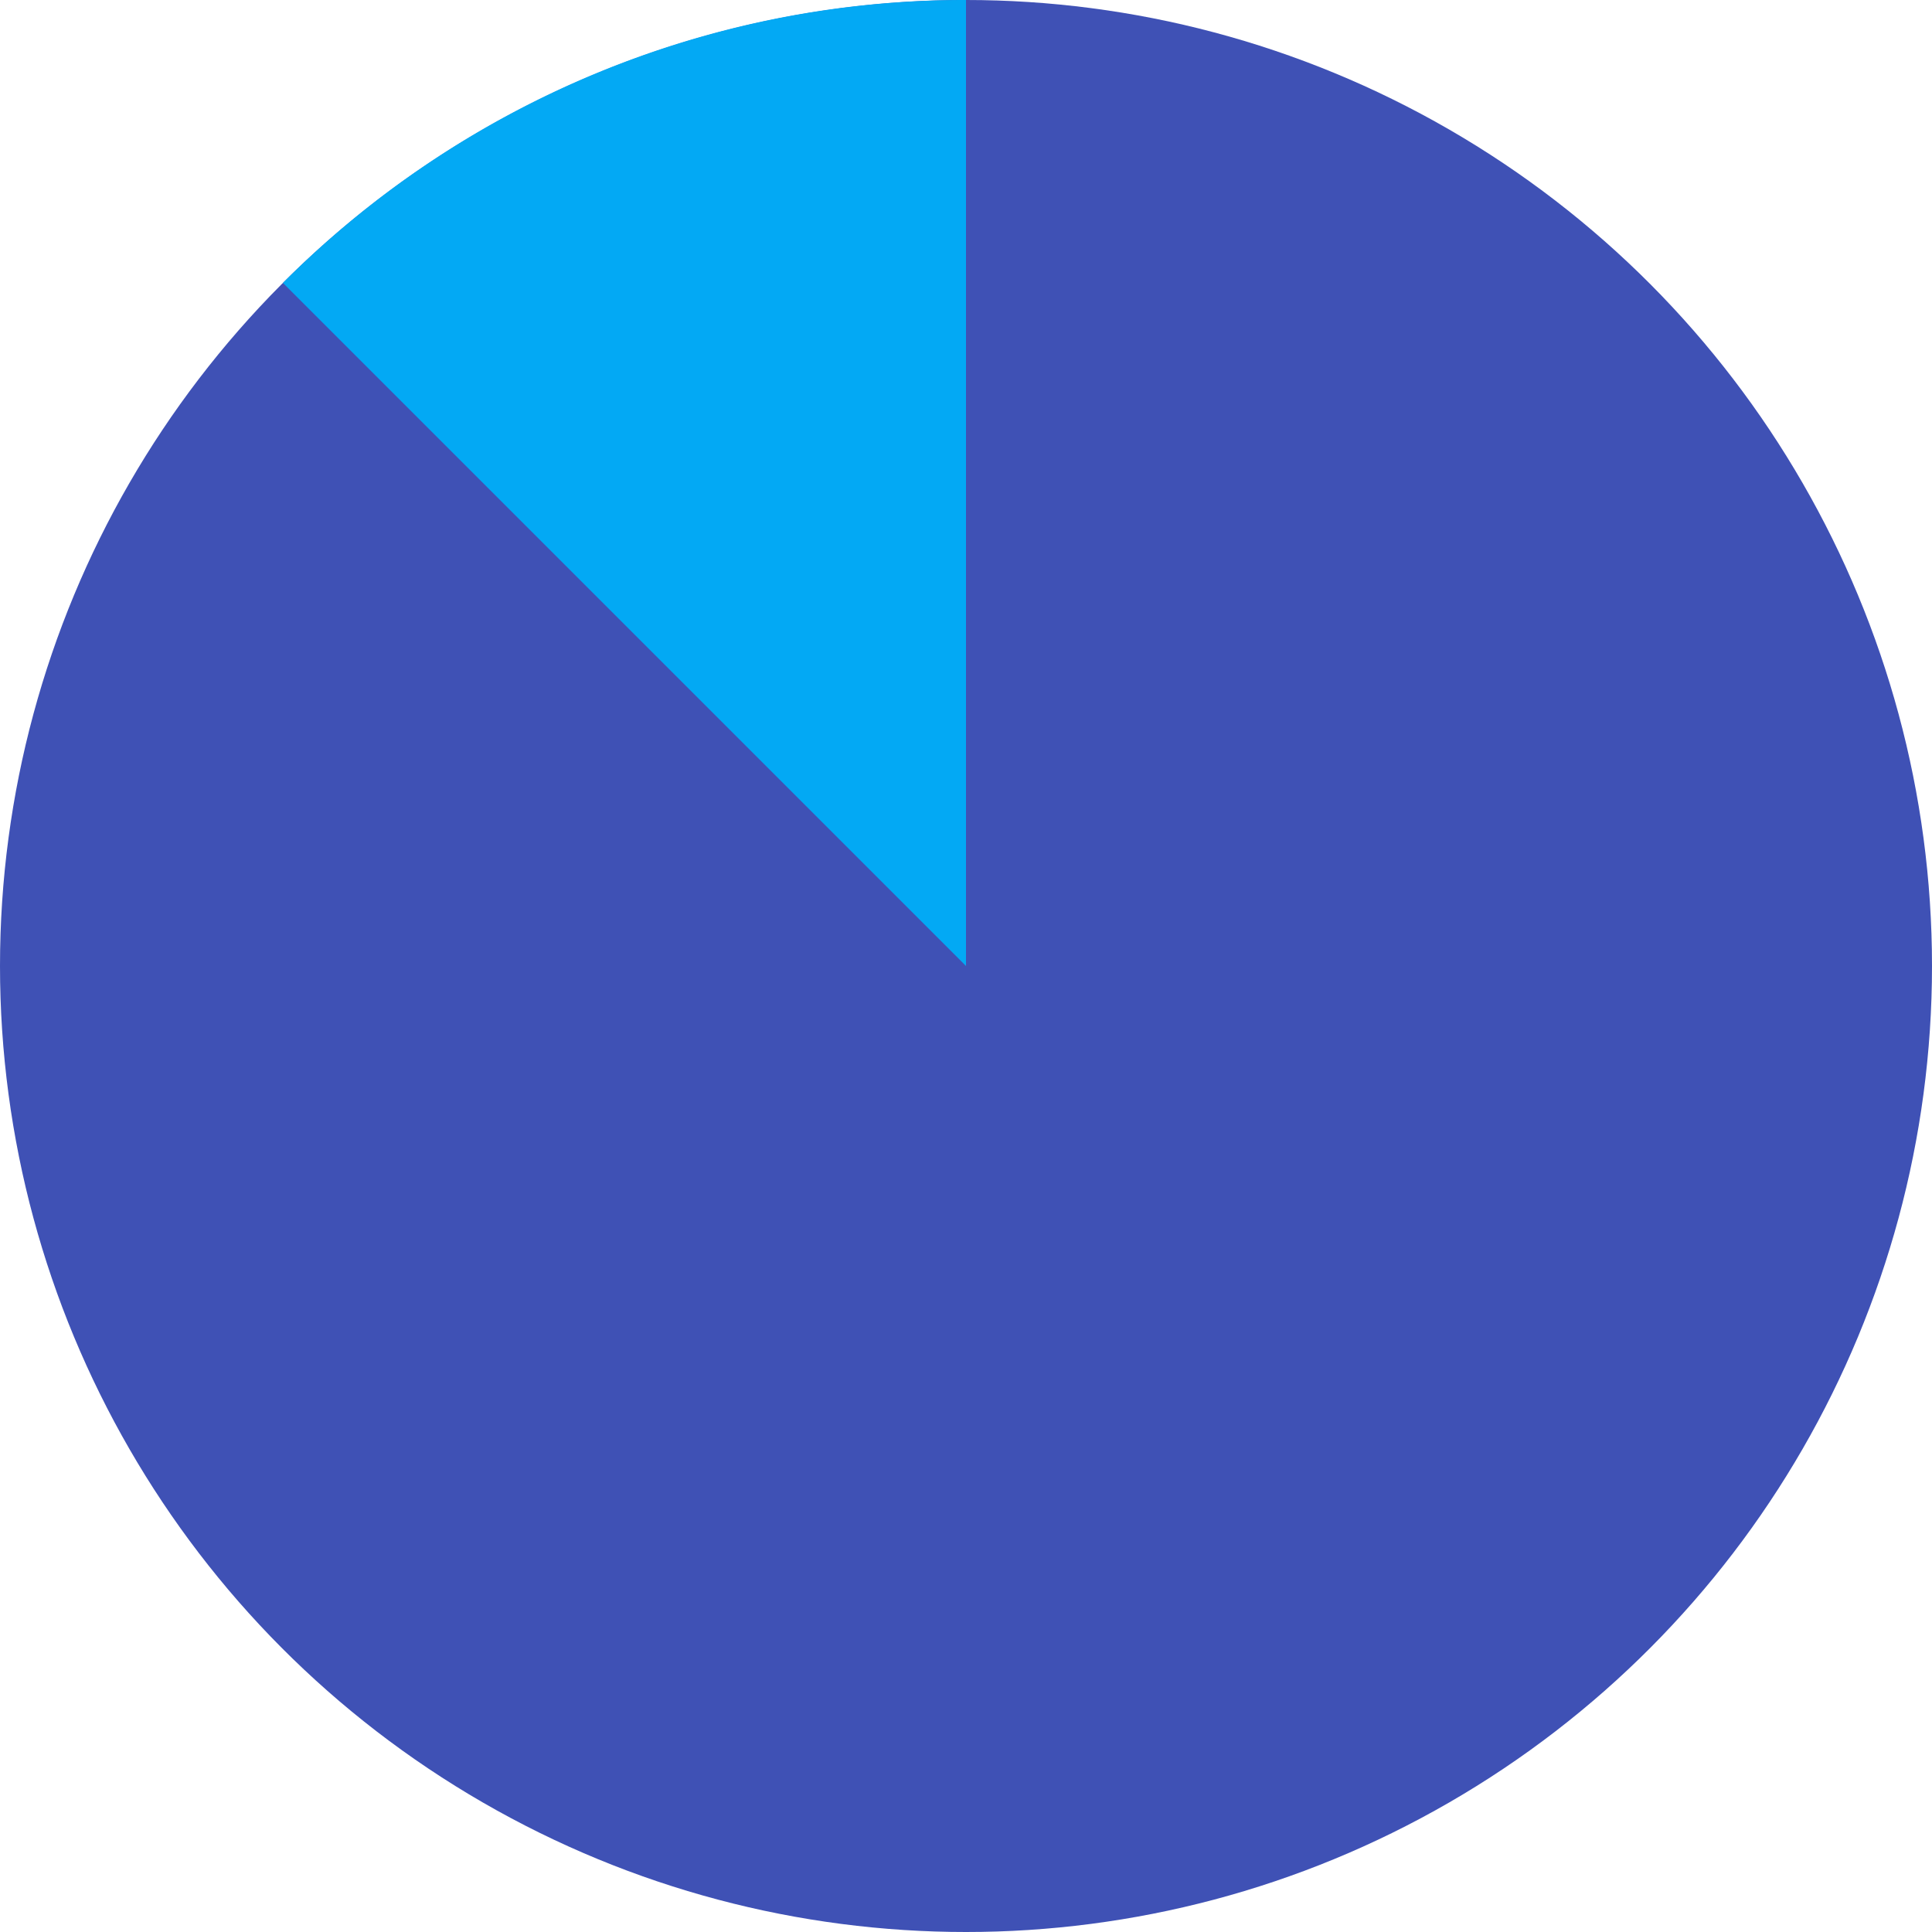
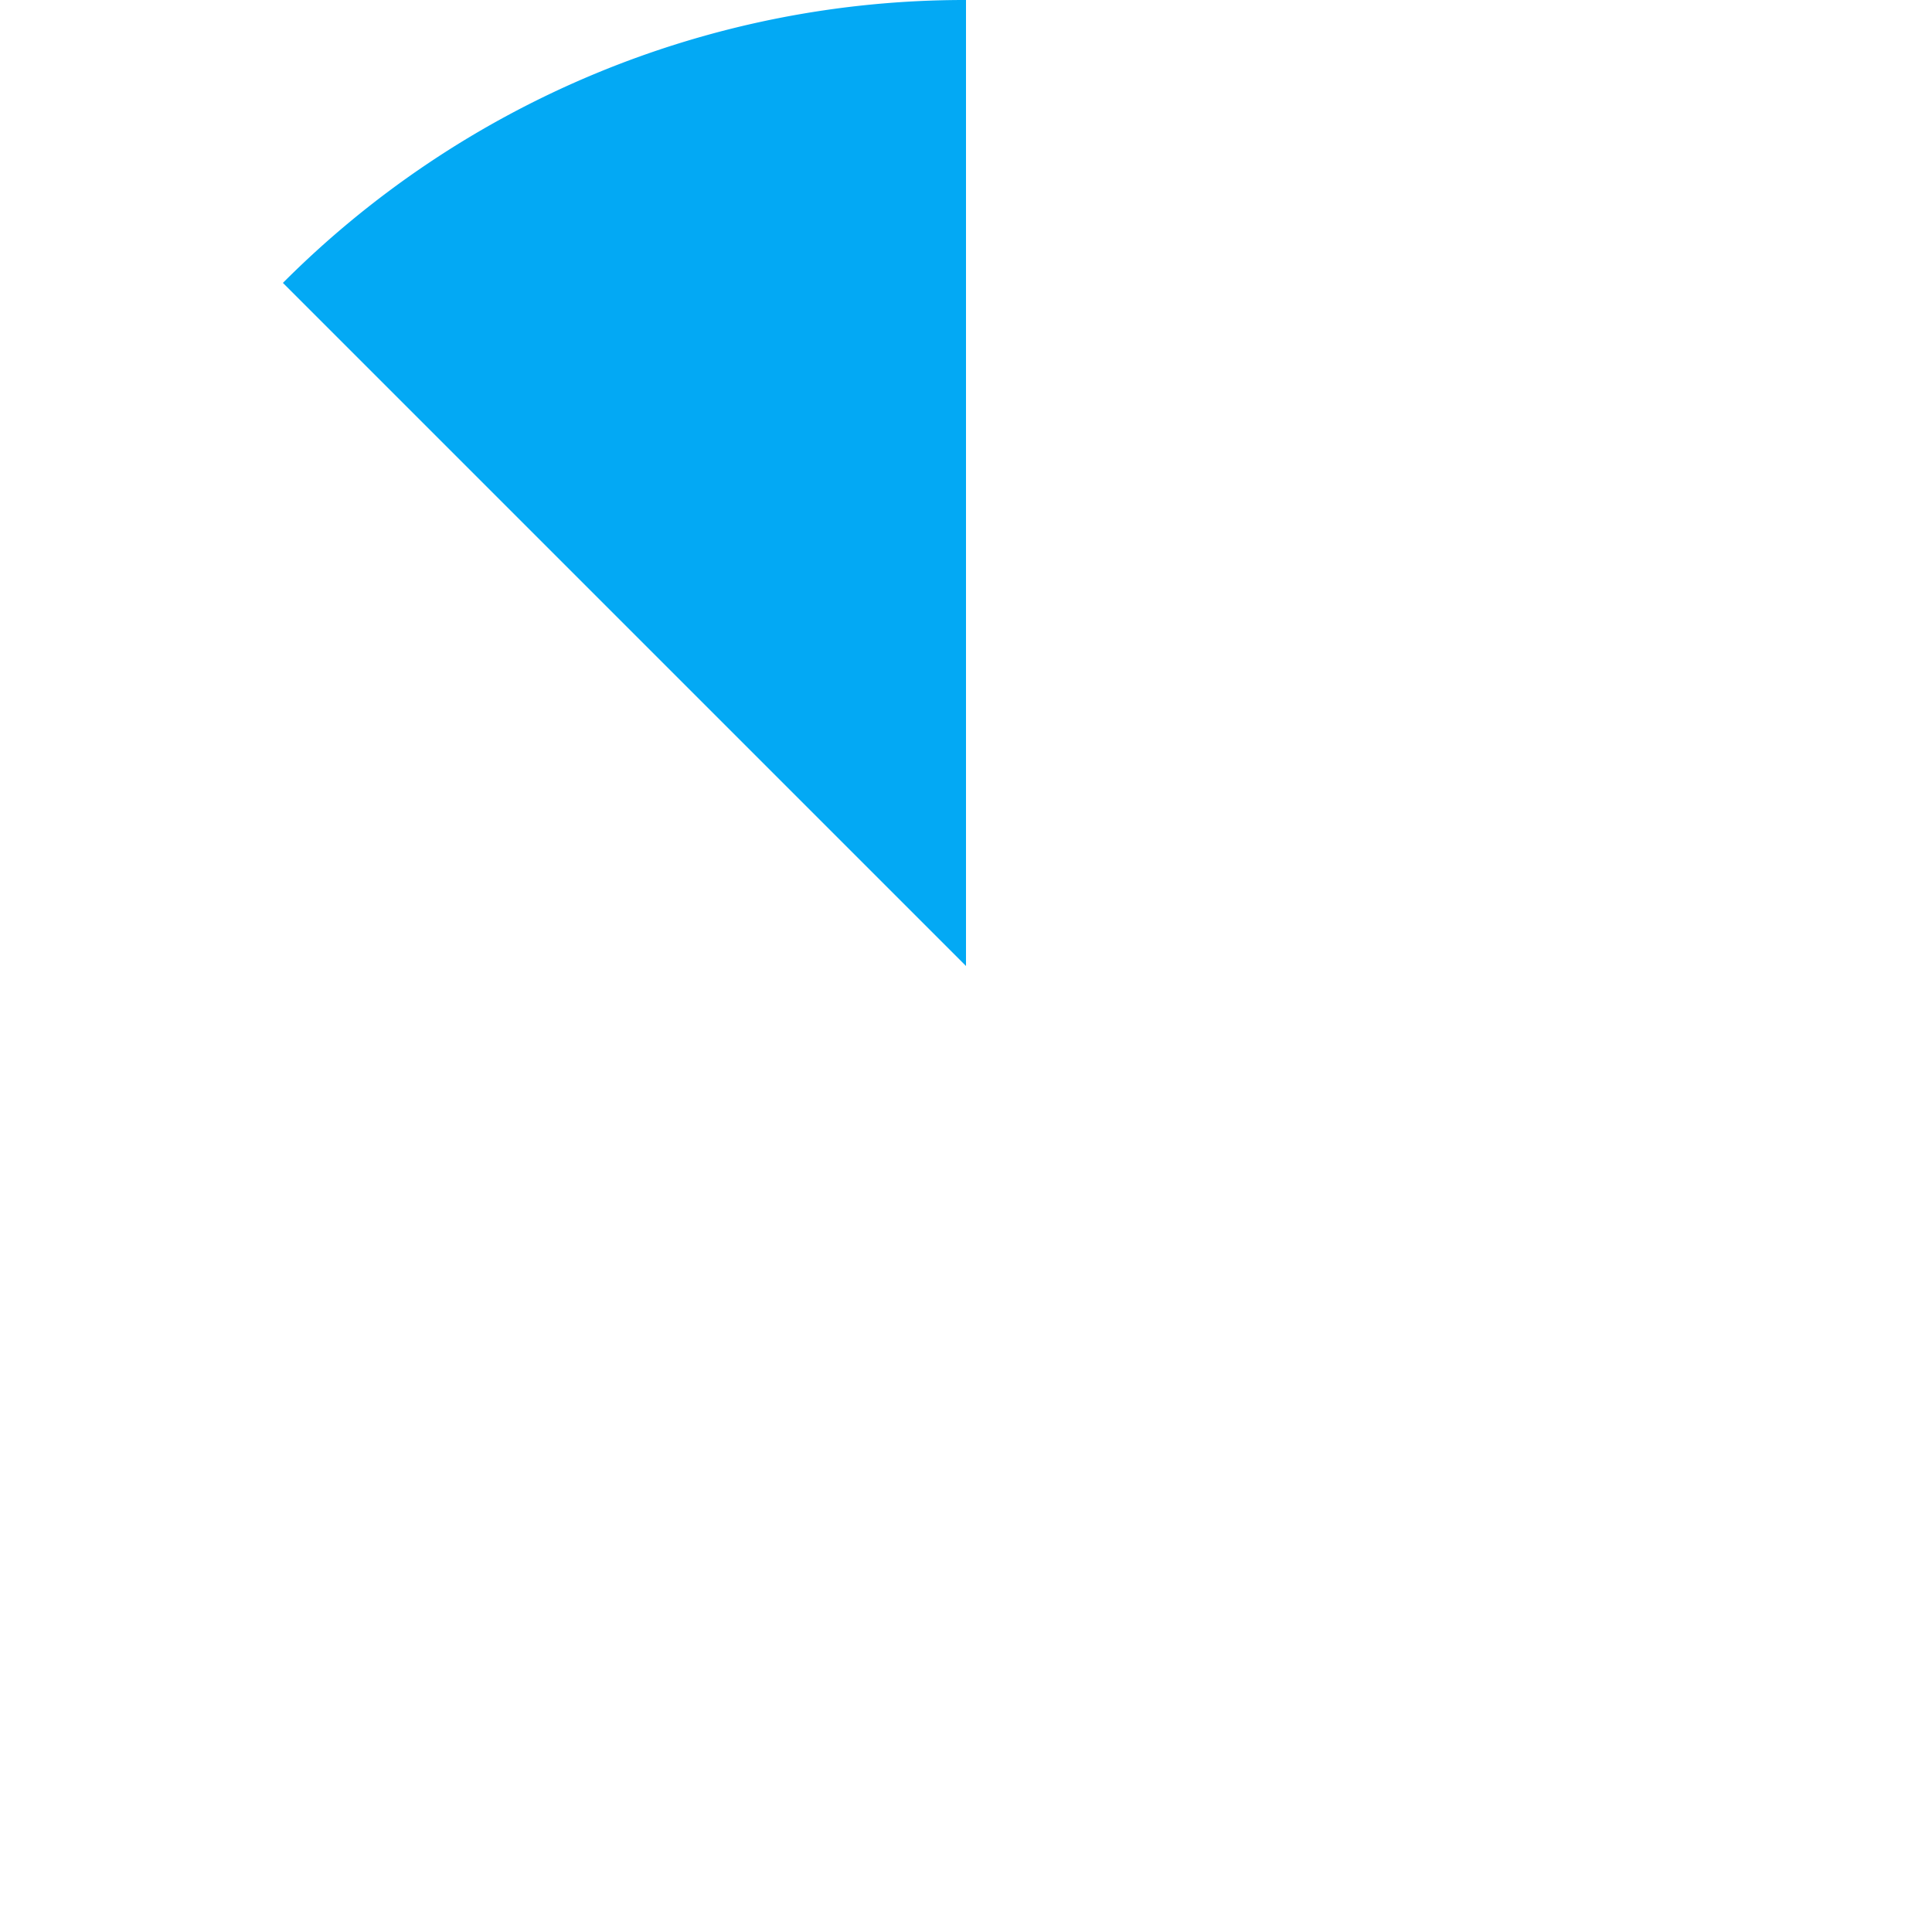
<svg xmlns="http://www.w3.org/2000/svg" id="Calque_1" data-name="Calque 1" viewBox="0 0 70 70">
  <defs>
    <style>.cls-1{fill:#3f51b5;}.cls-2{fill:#03a9f4;}</style>
  </defs>
  <title>camenbert</title>
-   <circle class="cls-1" cx="35" cy="35" r="35" />
-   <path class="cls-2" d="M35,0A34.89,34.89,0,0,0,10.25,10.25L35,35V0Z" transform="translate(0)" />
+   <path class="cls-2" d="M35,0A34.89,34.89,0,0,0,10.25,10.25L35,35V0" transform="translate(0)" />
</svg>